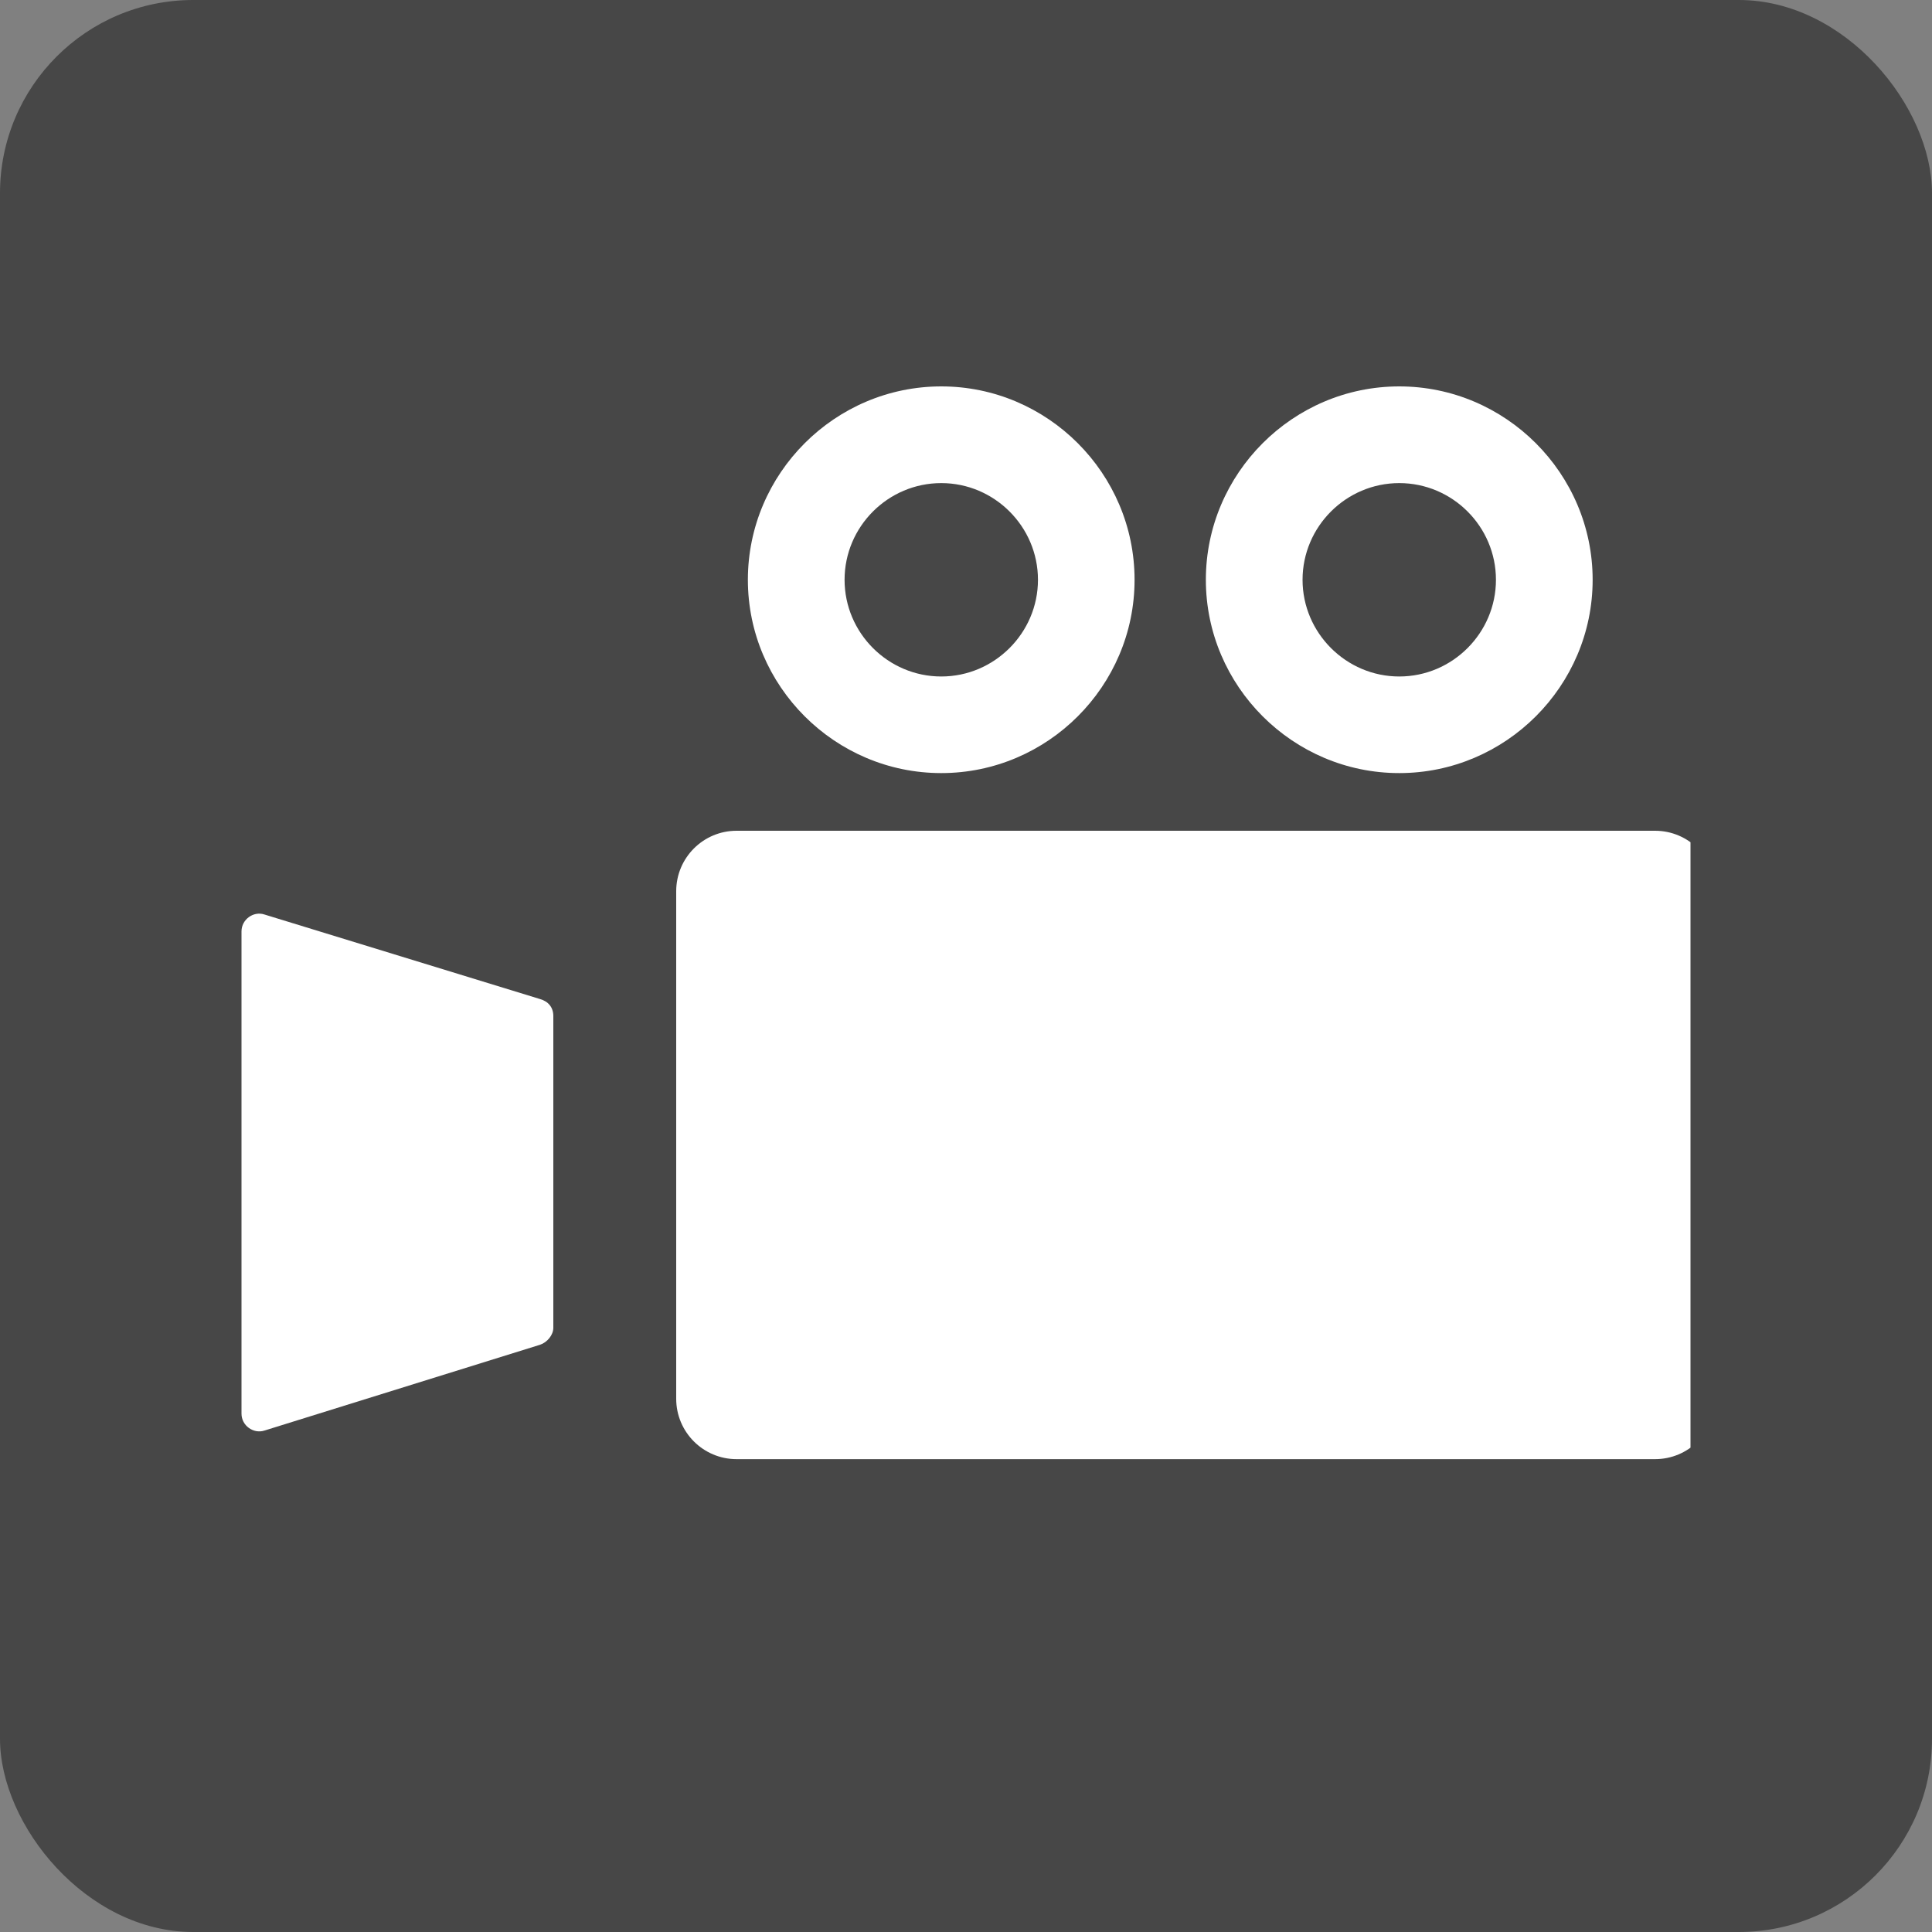
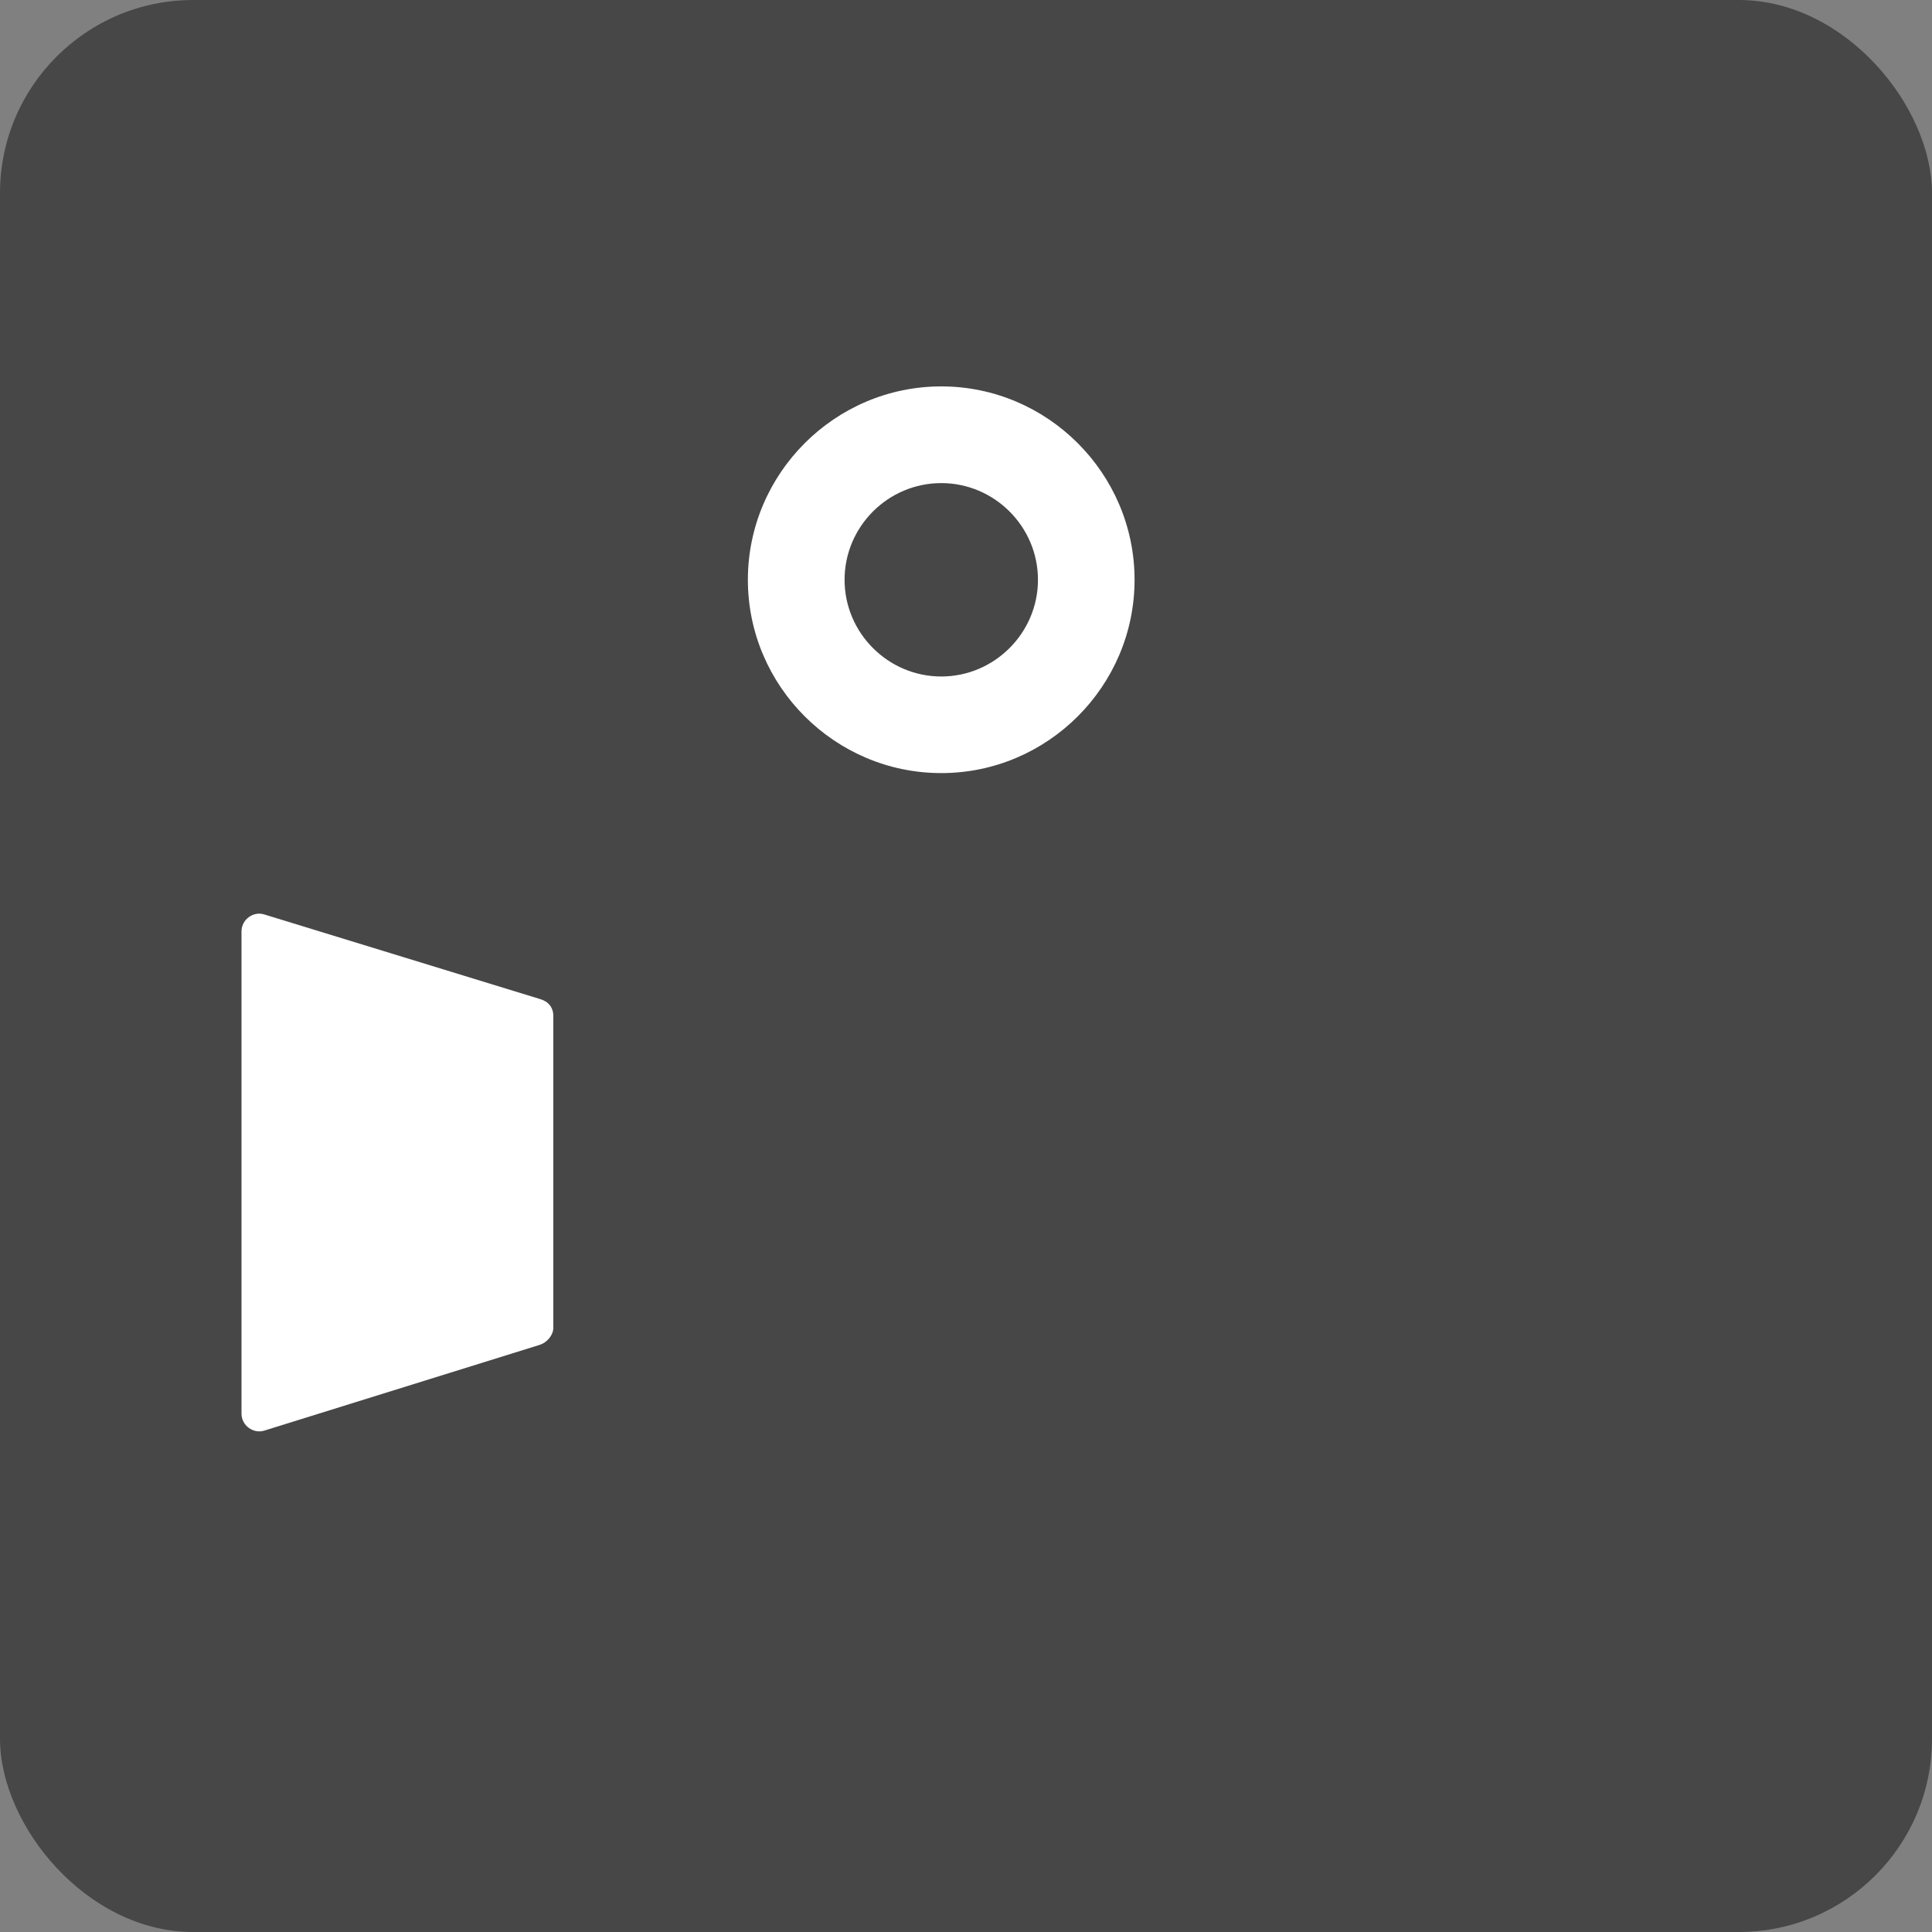
<svg xmlns="http://www.w3.org/2000/svg" width="20" height="20" viewBox="0 0 20 20" fill="none">
  <rect x="0" y="0" width="20" height="20" fill="#808080" stroke="none" />
  <rect width="20" height="20" rx="2" fill="#474747" />
  <g clip-path="url(#clip0_362_21355)">
-     <path d="M7.625 15.105L17.133 15.105C17.479 15.105 17.759 14.825 17.759 14.48V9.226C17.759 8.88 17.479 8.6 17.133 8.6H7.625C7.28 8.6 7 8.88 7 9.226V14.48C7 14.825 7.28 15.105 7.625 15.105Z" fill="white" />
    <path d="M2.738 14.809L5.59 13.921C5.665 13.896 5.728 13.82 5.728 13.745V10.518C5.728 10.43 5.678 10.367 5.59 10.342L2.738 9.467C2.625 9.429 2.5 9.517 2.5 9.642V14.634C2.5 14.759 2.625 14.846 2.738 14.809Z" fill="white" />
-     <path d="M14.485 8.003C13.384 8.003 12.483 7.103 12.483 6.002C12.483 4.901 13.384 4 14.485 4C15.586 4 16.487 4.901 16.487 6.002C16.487 7.103 15.586 8.003 14.485 8.003ZM14.485 5.001C13.935 5.001 13.484 5.451 13.484 6.002C13.484 6.552 13.935 7.003 14.485 7.003C15.036 7.003 15.486 6.552 15.486 6.002C15.486 5.451 15.036 5.001 14.485 5.001Z" fill="white" />
    <path d="M9.744 8.003C8.643 8.003 7.742 7.103 7.742 6.002C7.742 4.901 8.643 4 9.744 4C10.845 4 11.745 4.901 11.745 6.002C11.745 7.103 10.845 8.003 9.744 8.003ZM9.744 5.001C9.193 5.001 8.743 5.451 8.743 6.002C8.743 6.552 9.193 7.003 9.744 7.003C10.294 7.003 10.745 6.552 10.745 6.002C10.745 5.451 10.294 5.001 9.744 5.001Z" fill="white" />
  </g>
  <defs>
    <clipPath id="clip0_362_21355">
      <rect width="15" height="11.384" fill="white" transform="translate(2.5 4)" />
    </clipPath>
  </defs>
</svg>